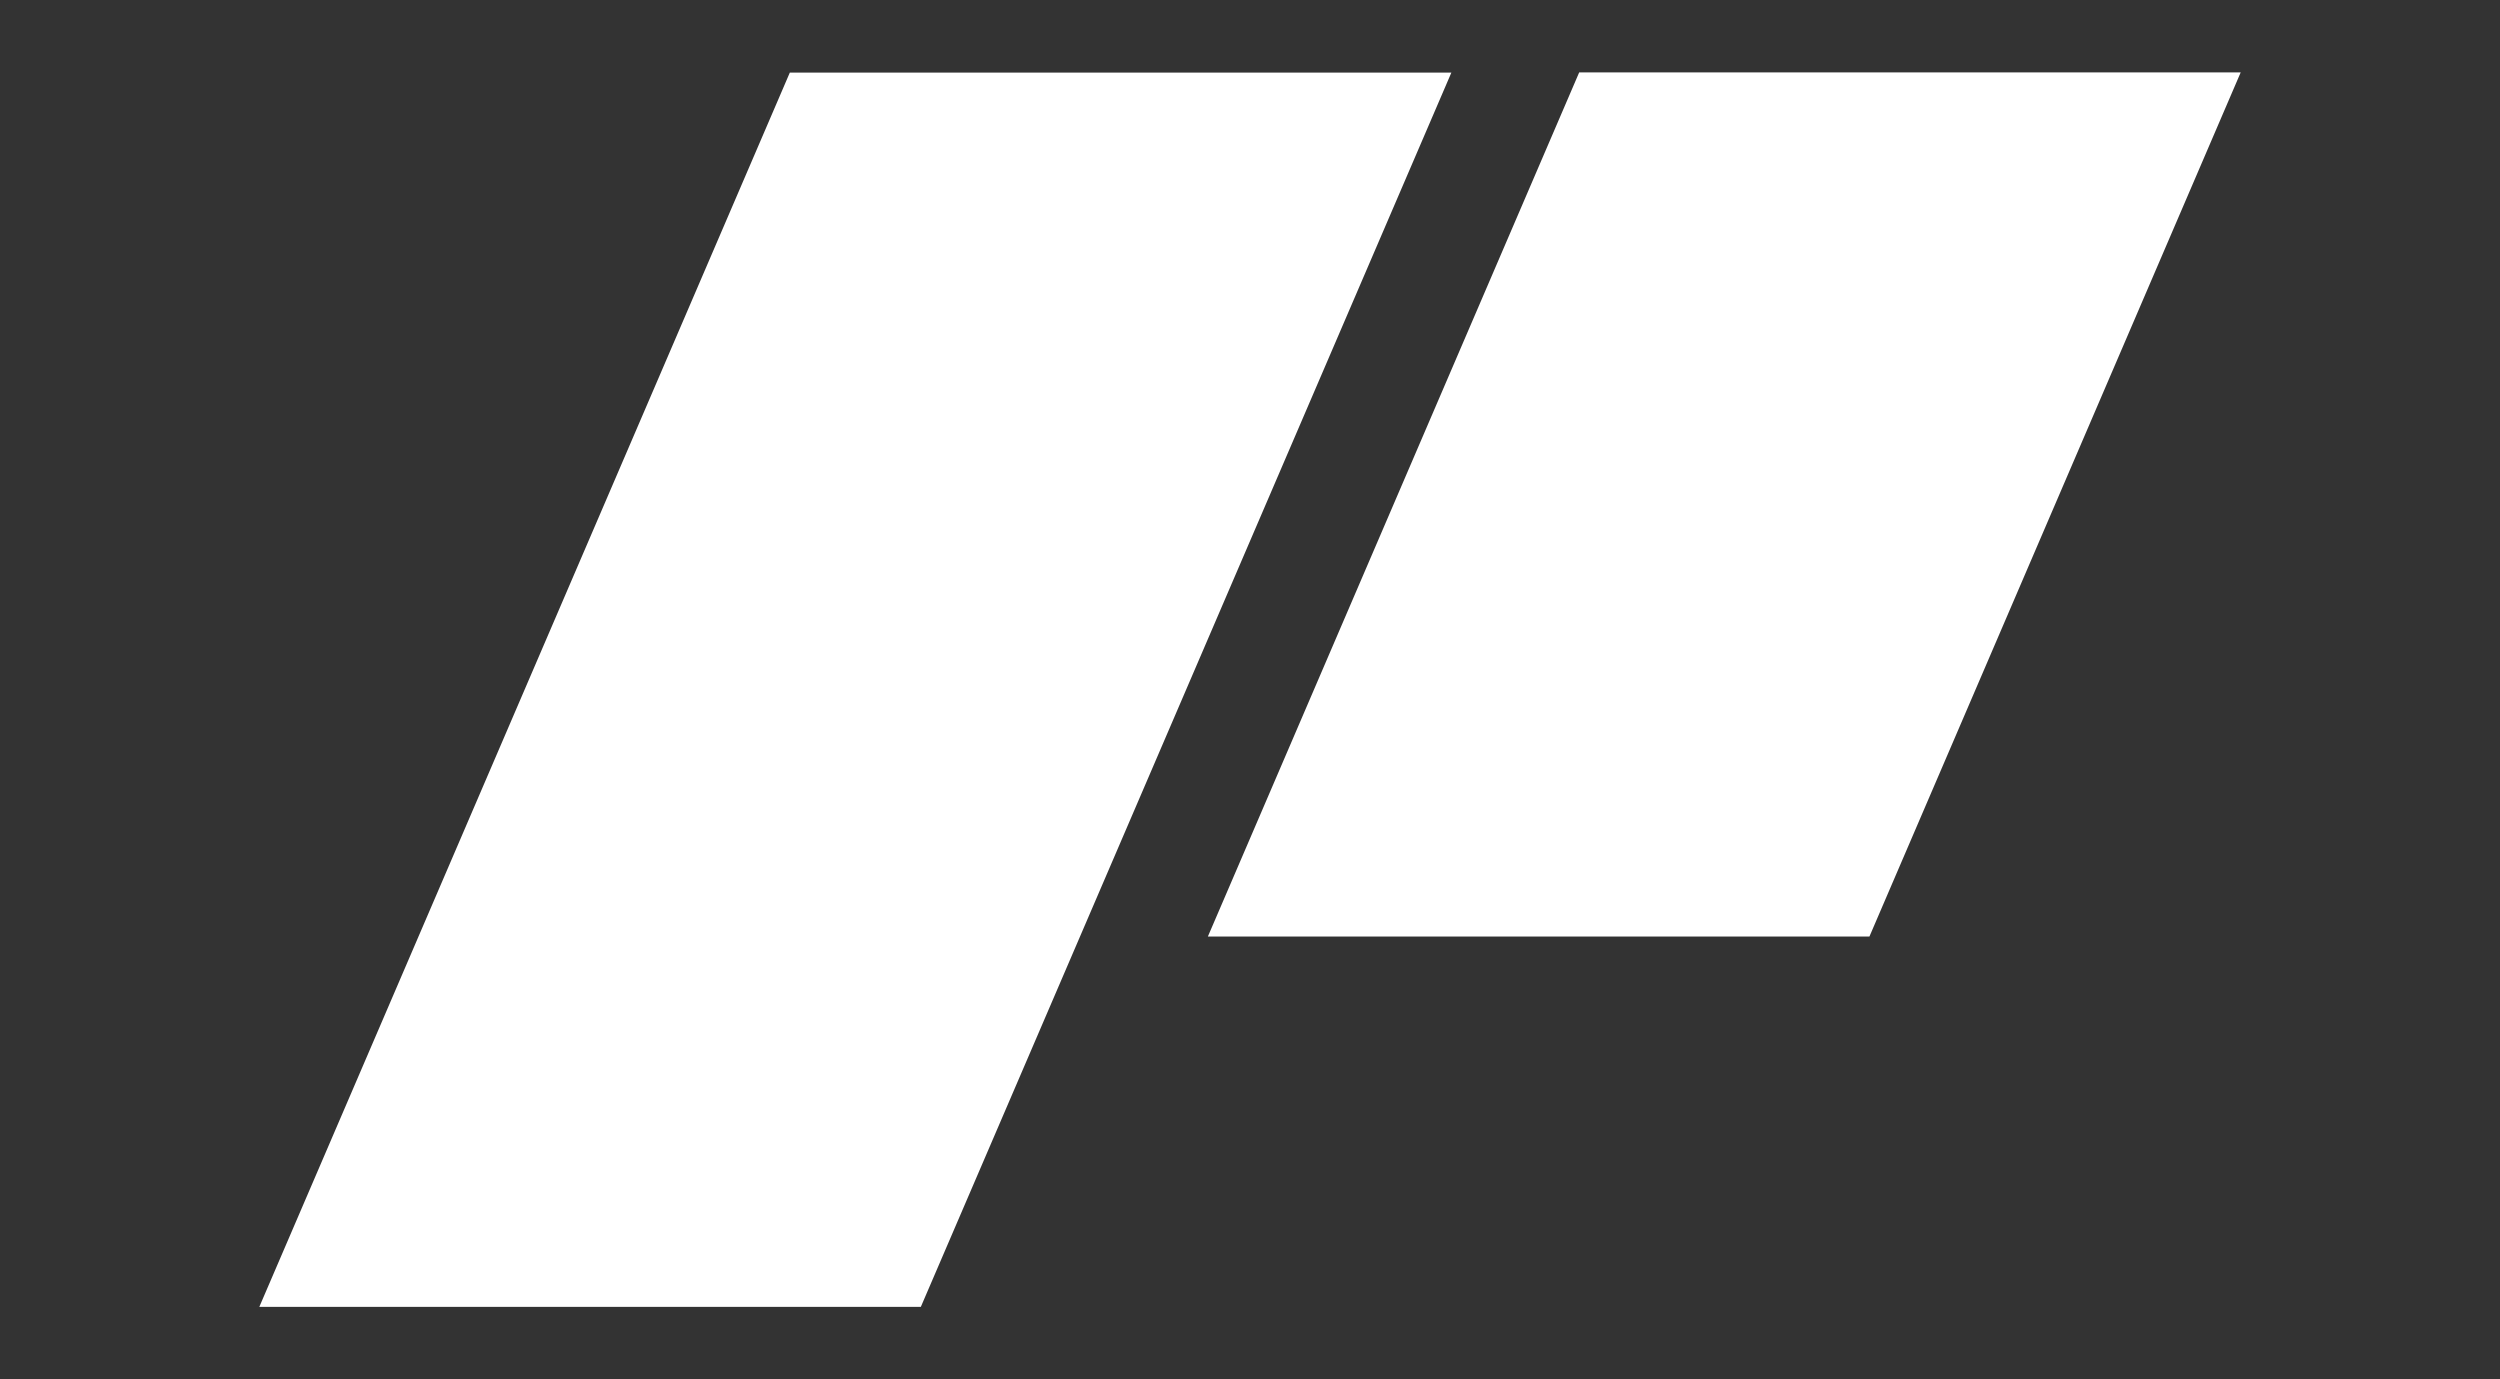
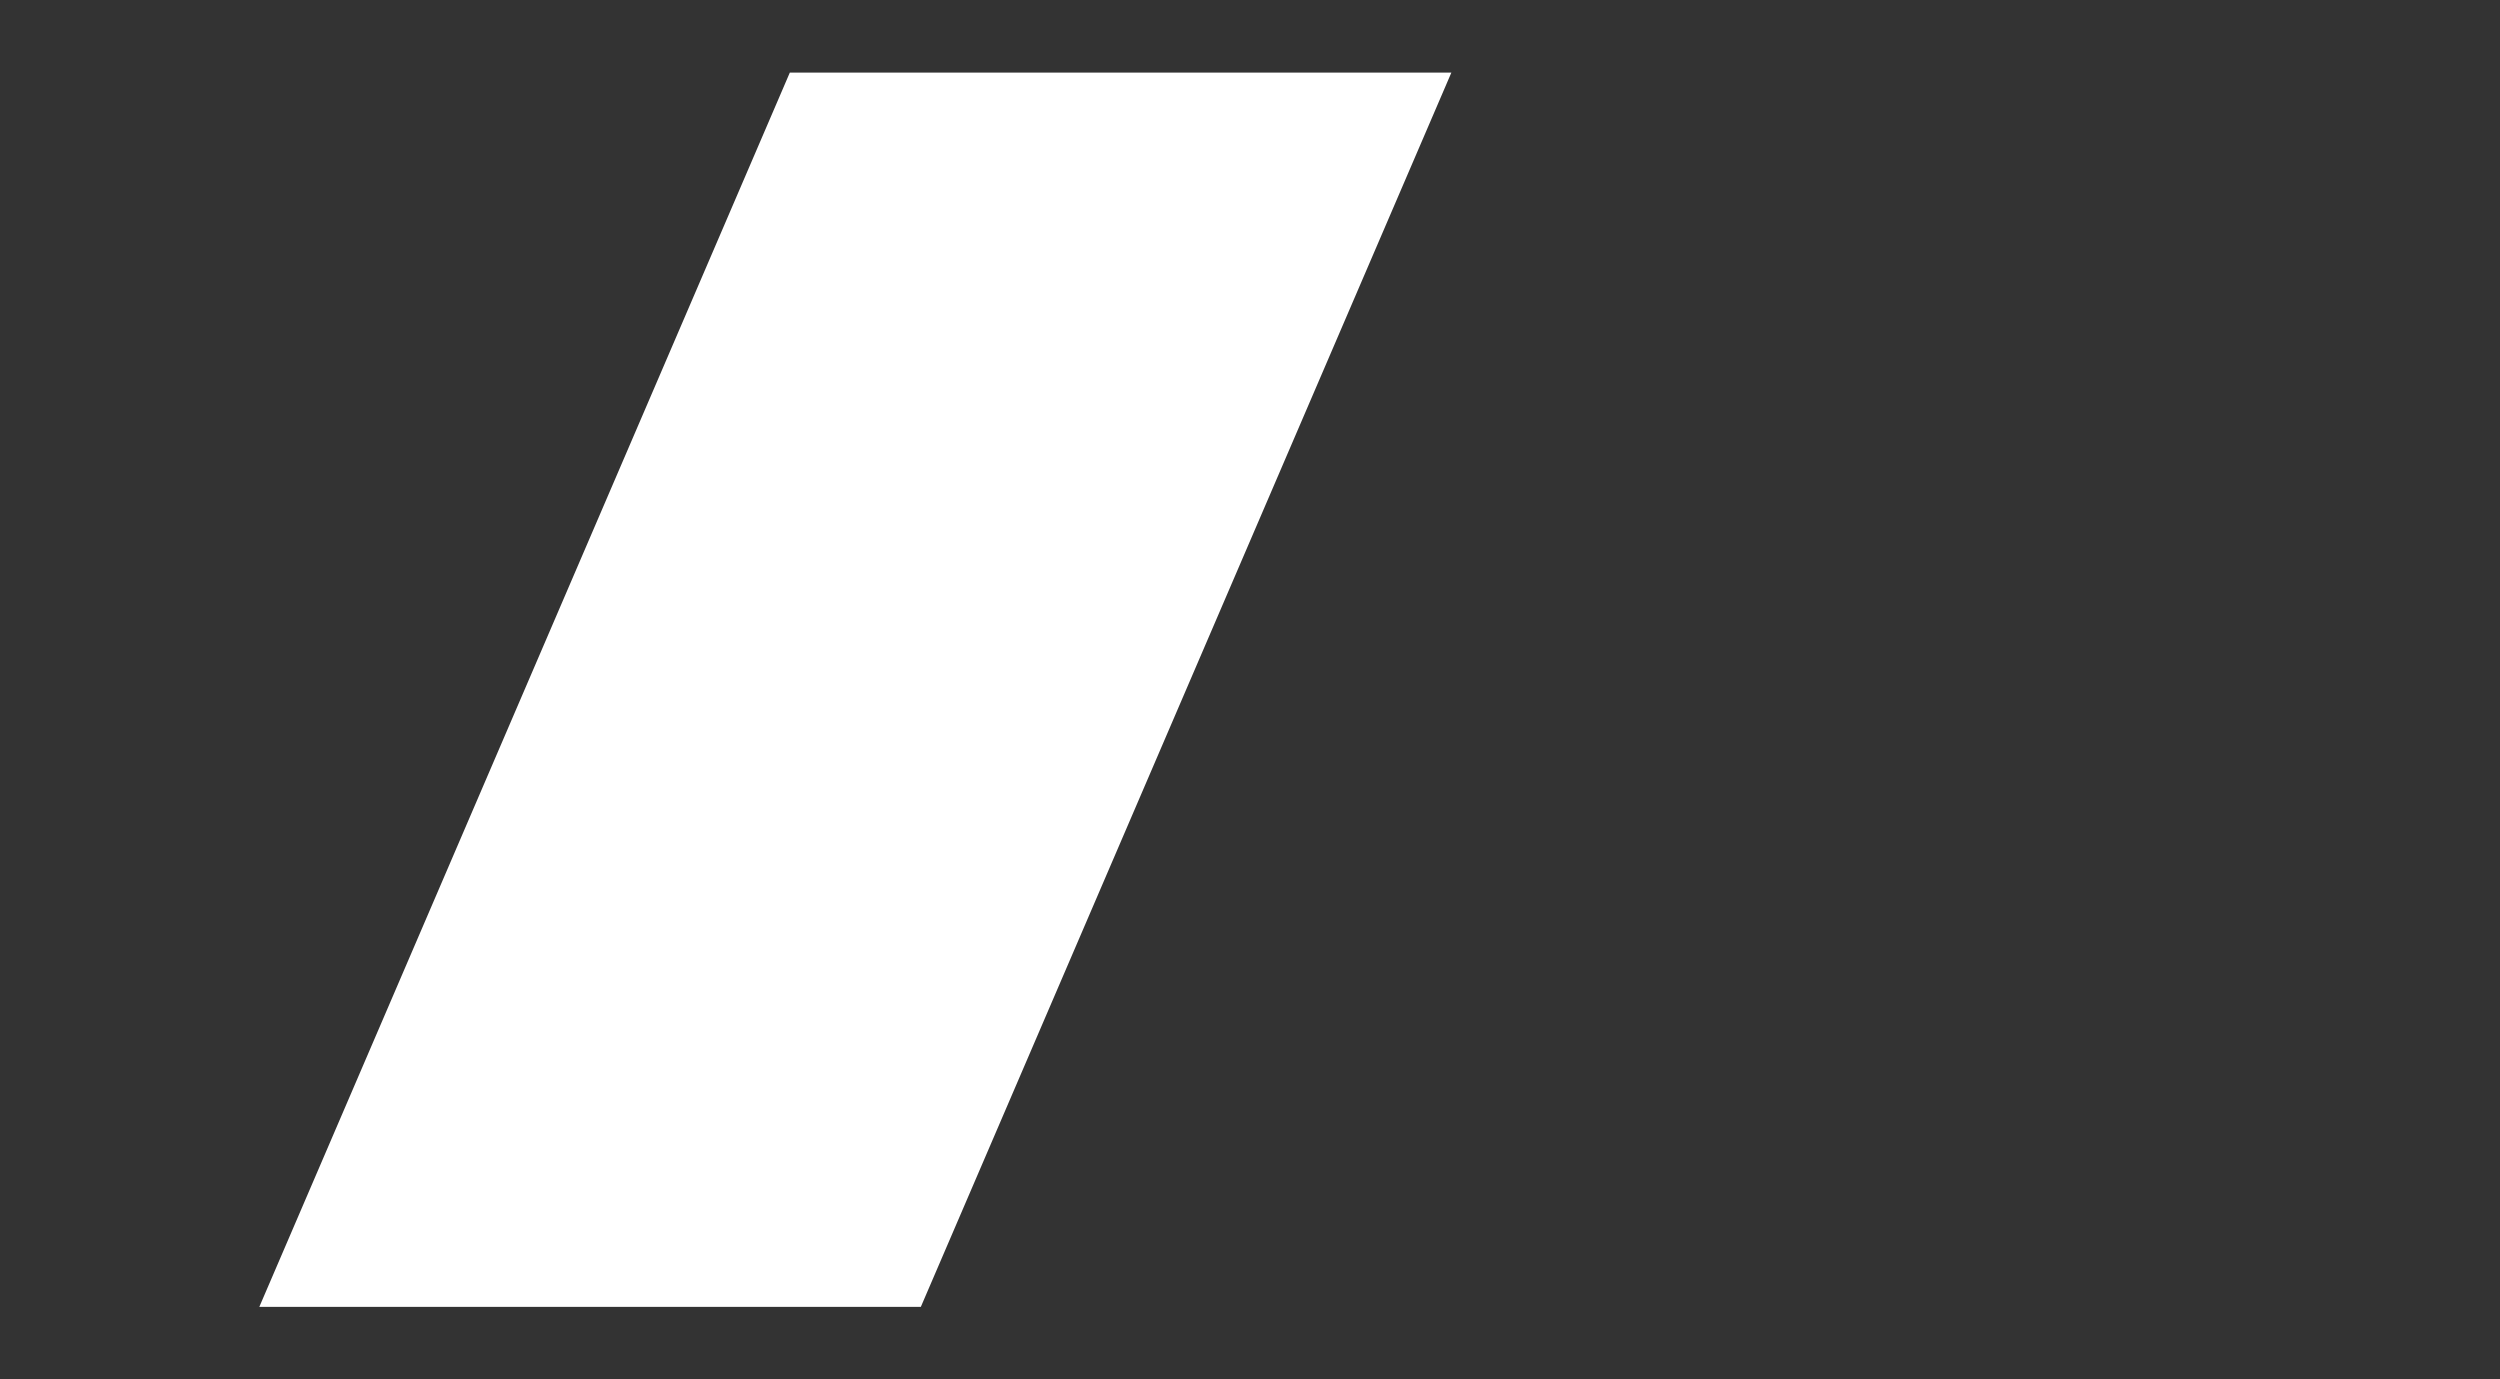
<svg xmlns="http://www.w3.org/2000/svg" width="58pt" height="32pt" viewBox="0 0 58 32" version="1.1">
  <rect x="0" y="0" width="58" height="32" fill="#333333" stroke="none" />
  <g id="surface1">
    <path style=" stroke:none;fill-rule:nonzero;fill:rgb(100%,100%,100%);fill-opacity:1;" d="M 21.363 30.32 L 6.016 30.32 L 18.324 1.684 L 33.672 1.684 Z M 21.363 30.32 " />
-     <path style=" stroke:none;fill-rule:nonzero;fill:rgb(100%,100%,100%);fill-opacity:1;" d="M 51.984 1.68 L 43.371 21.727 L 28.023 21.727 L 36.637 1.68 Z M 51.984 1.68 " />
  </g>
</svg>